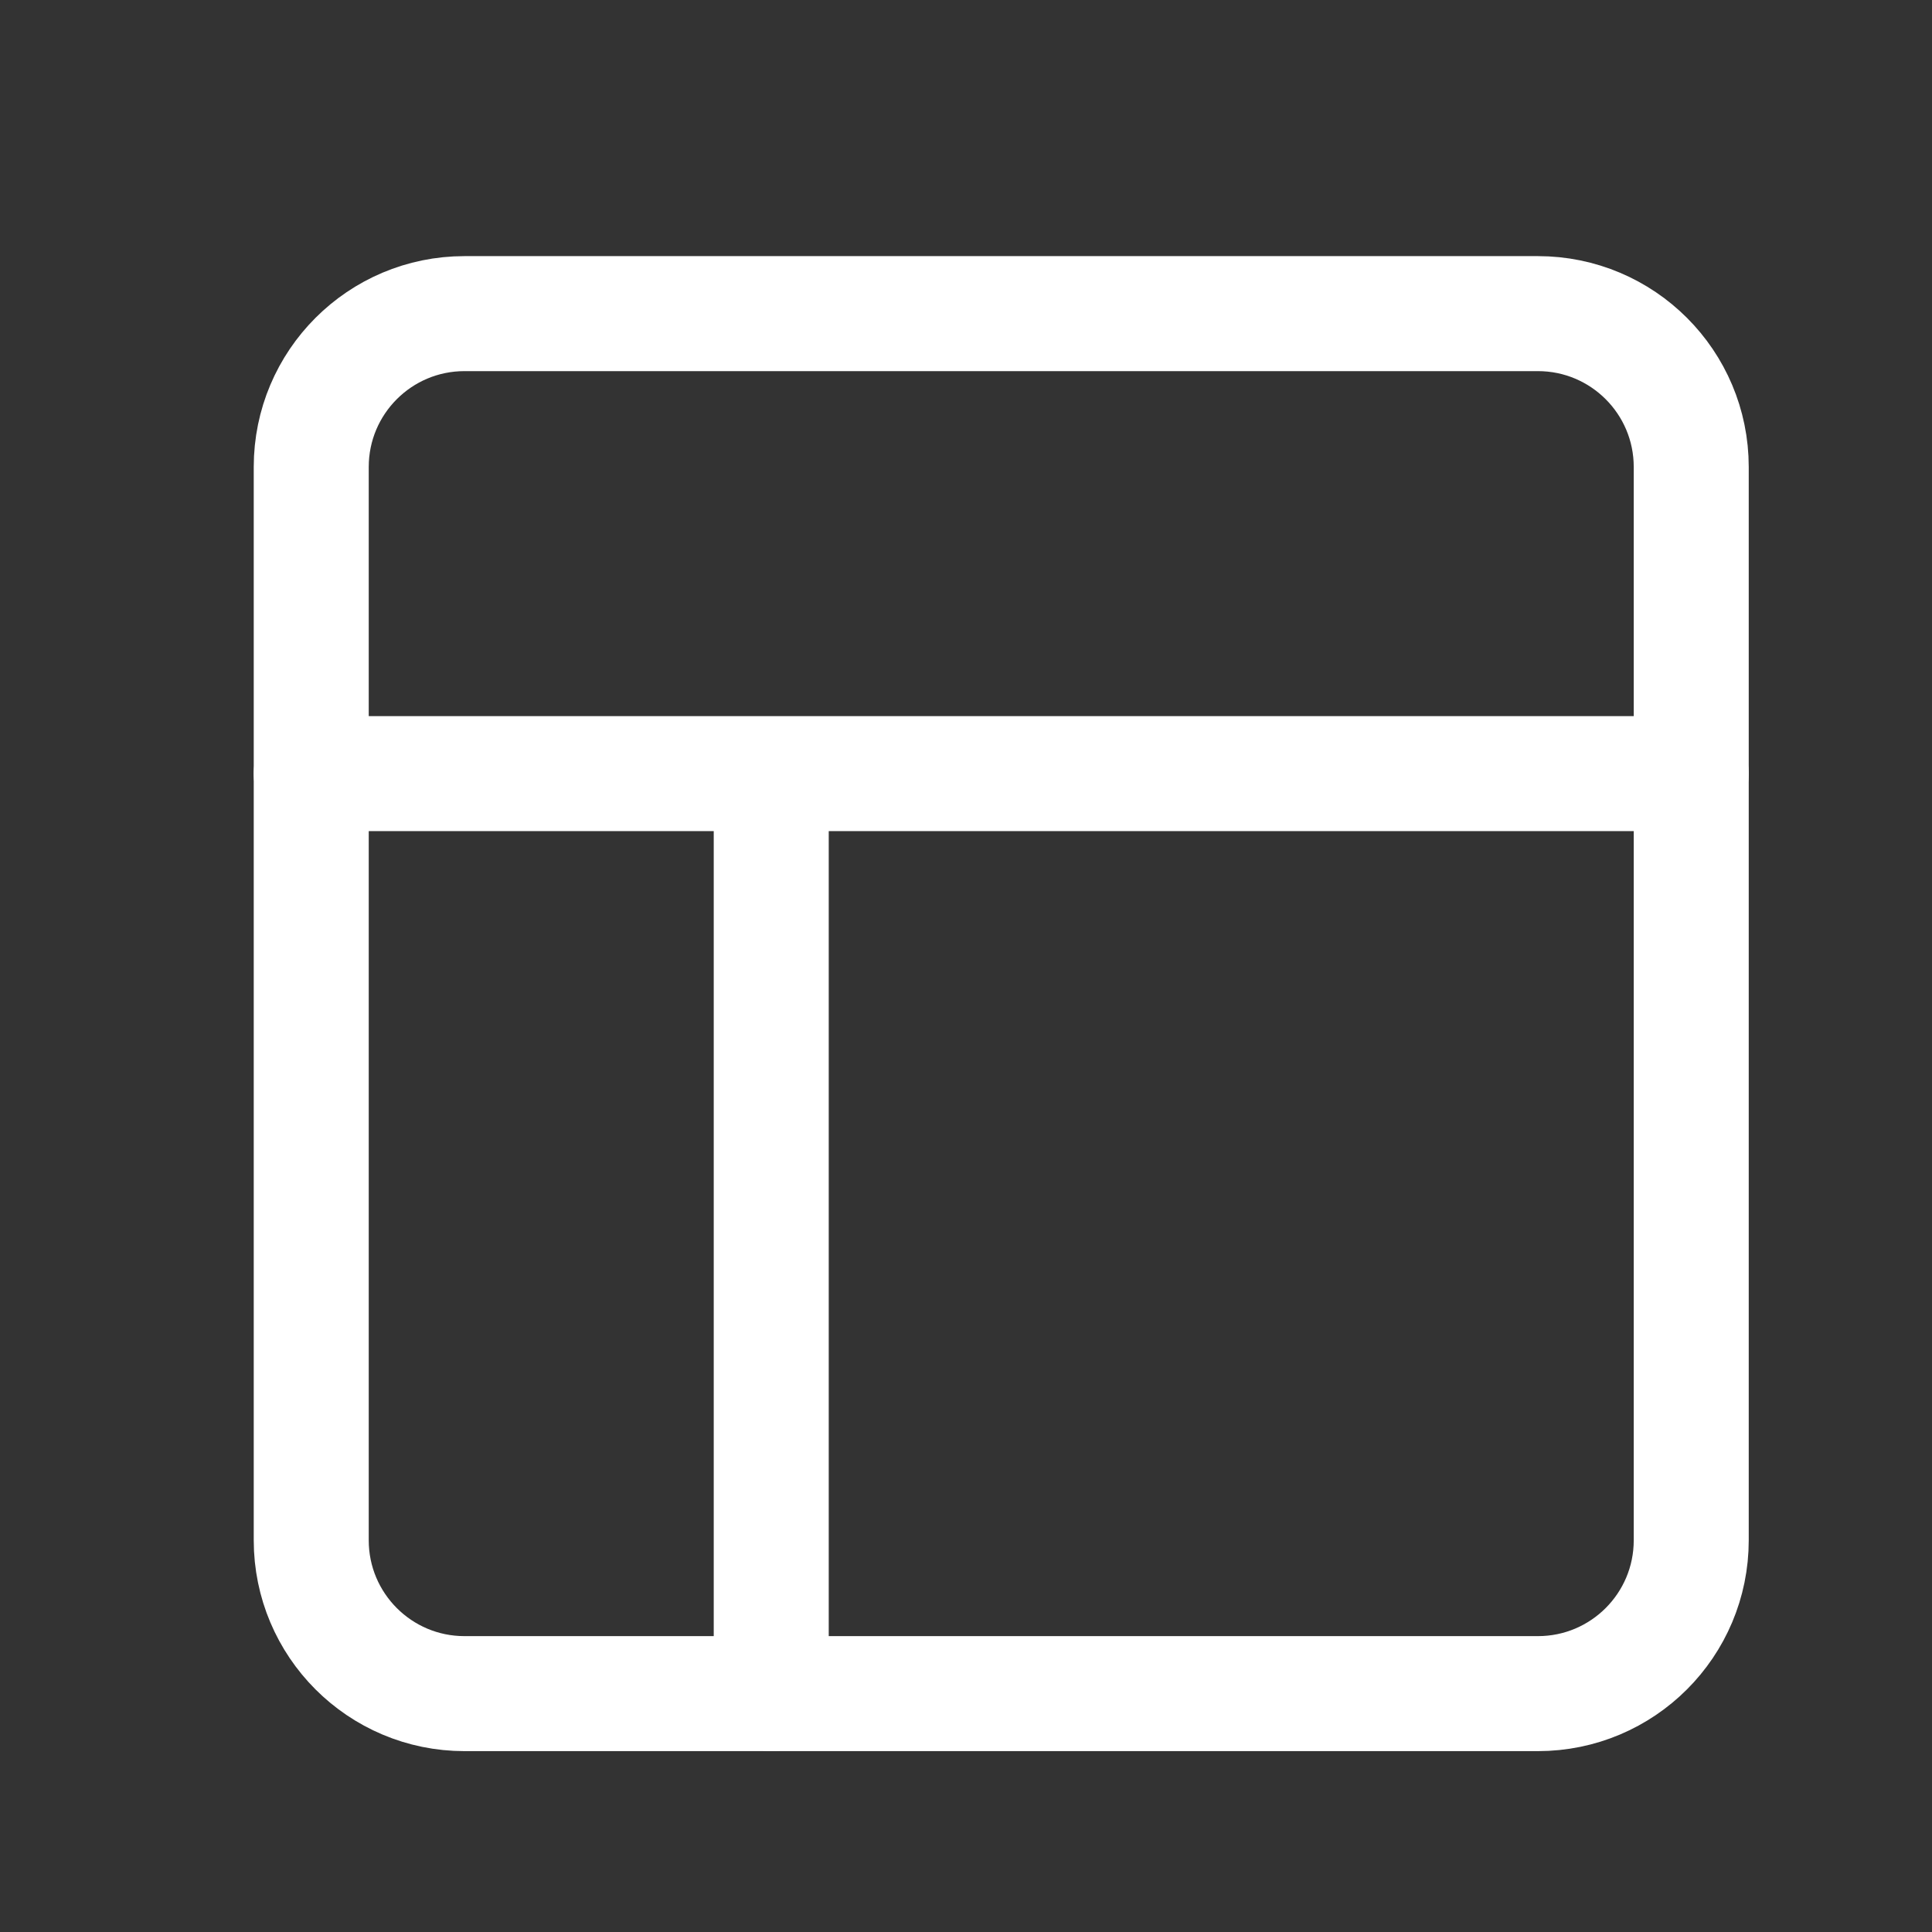
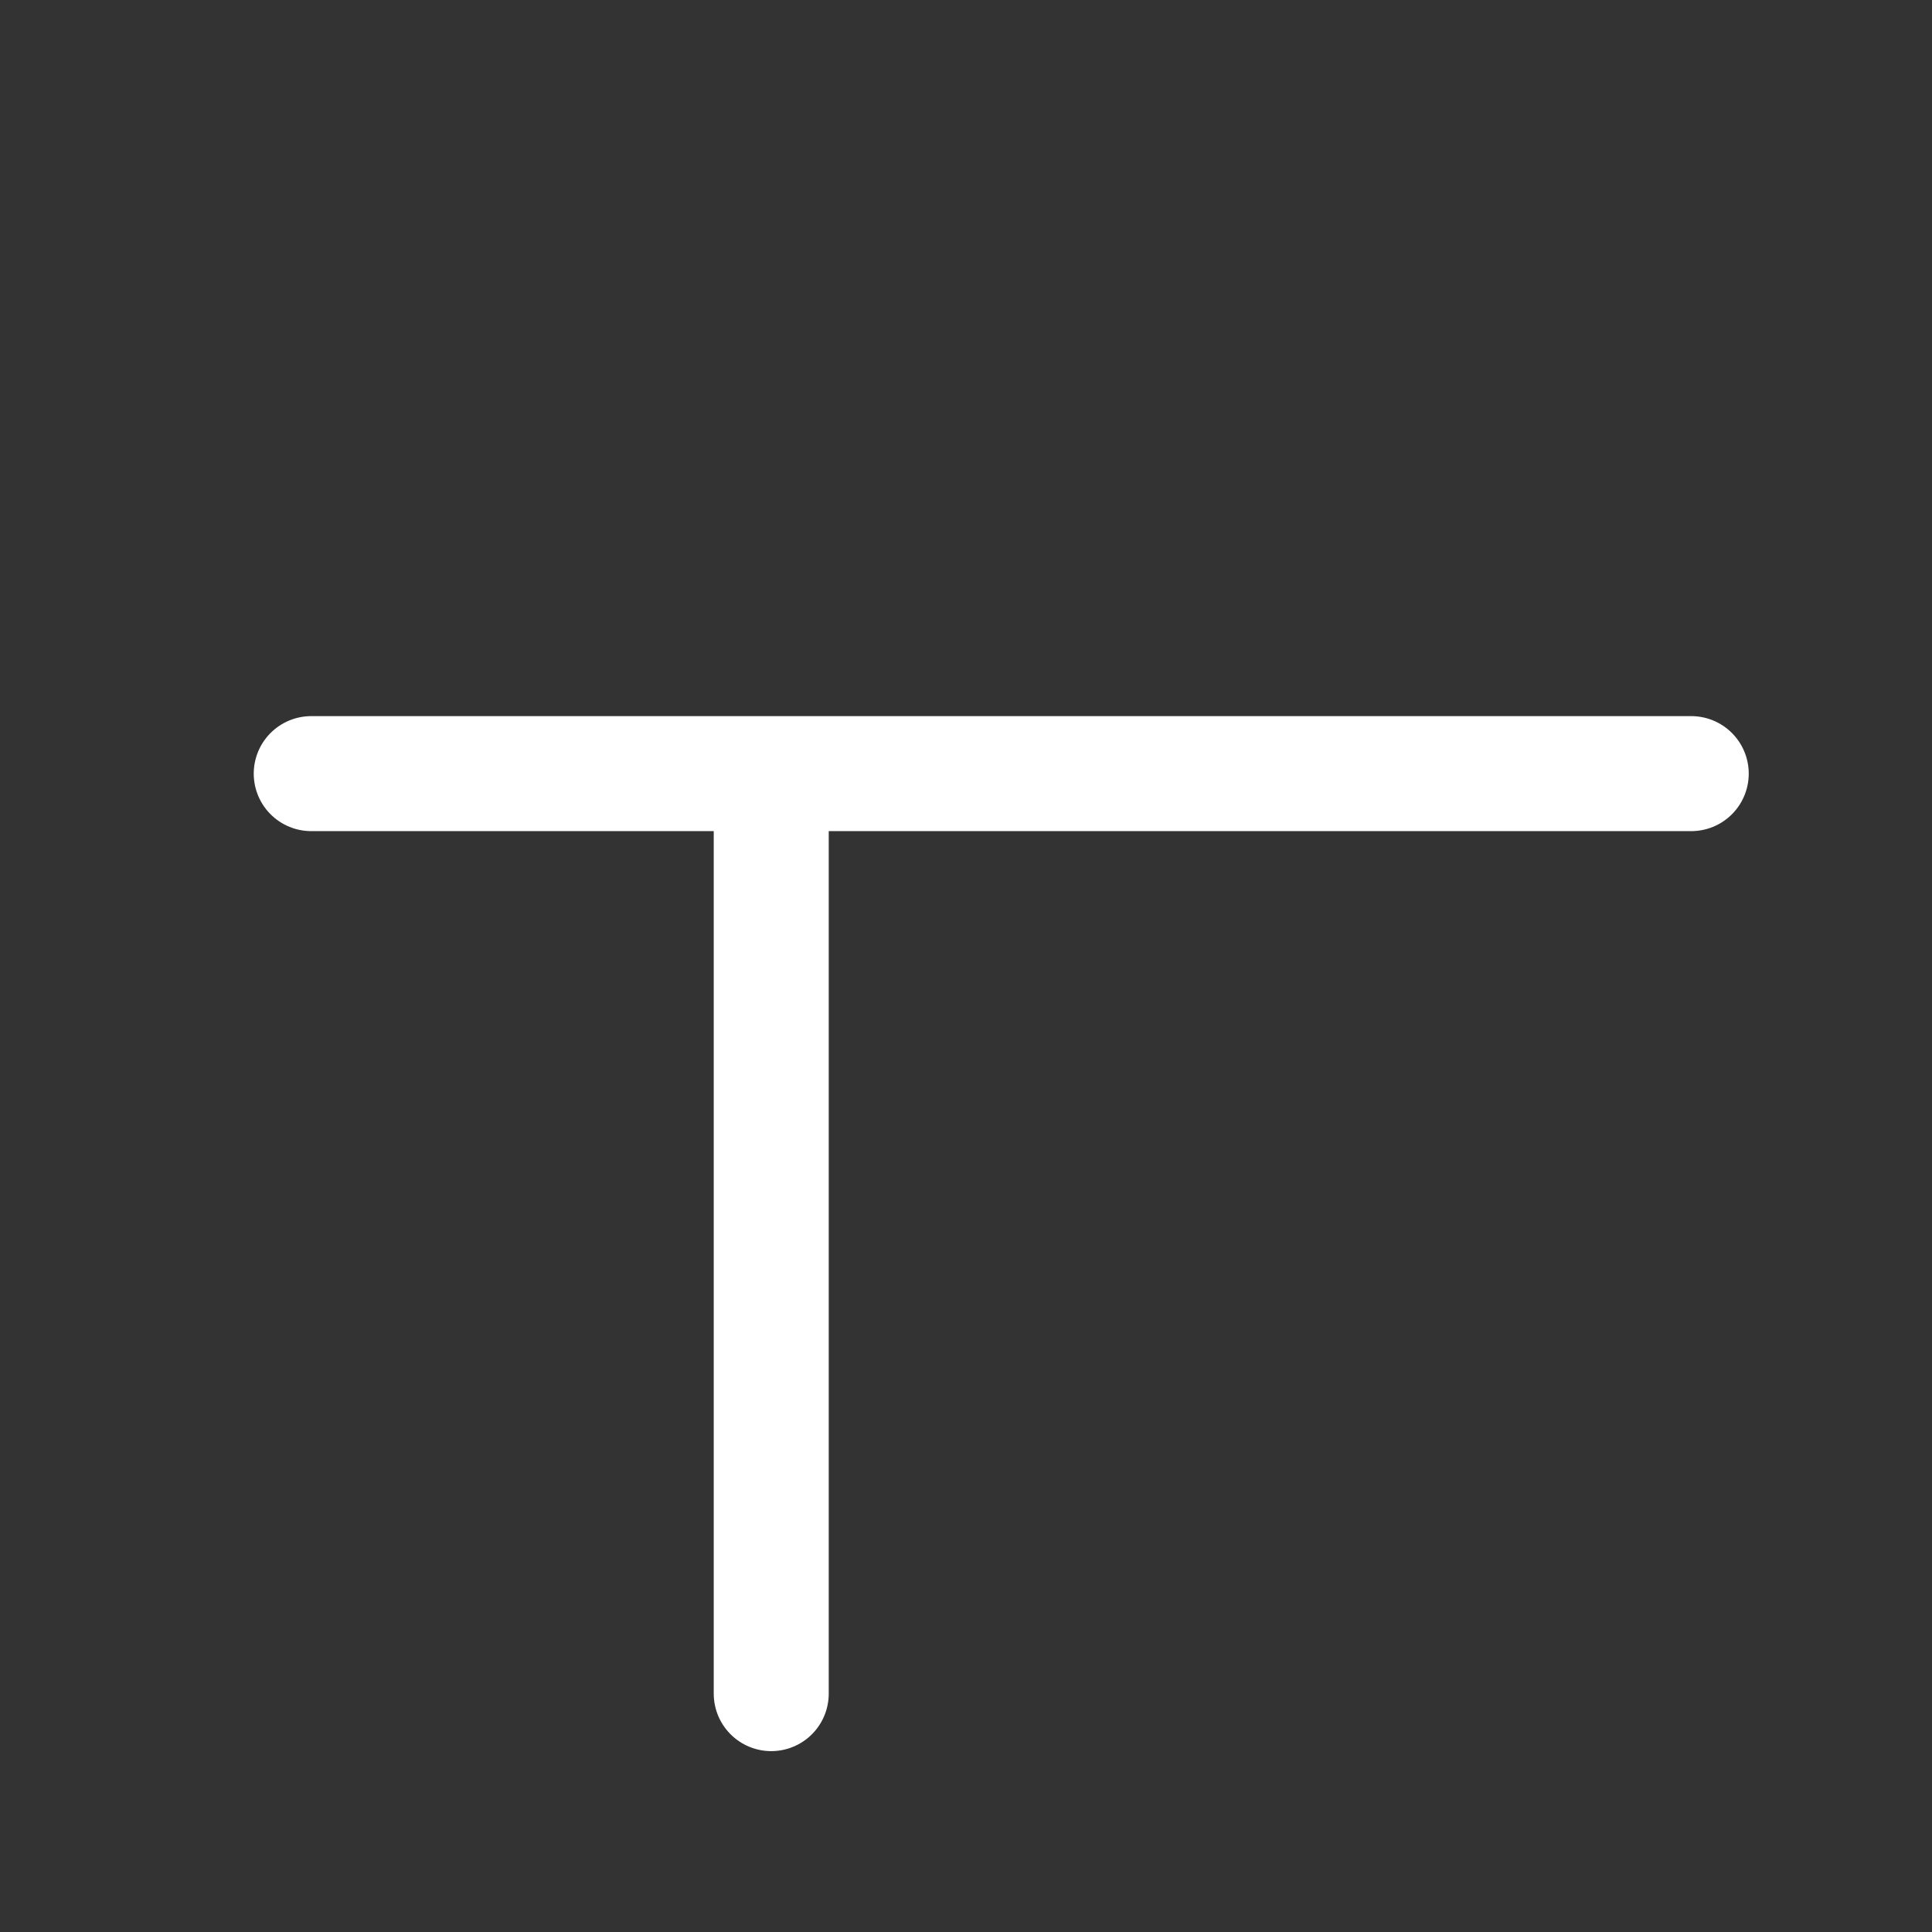
<svg xmlns="http://www.w3.org/2000/svg" width="21" height="21" viewBox="0 0 21 21" fill="none">
  <rect x="0" y="0" width="21" height="21" fill="#333333" stroke="none" />
-   <path d="M16.716 3.409H5.049C4.129 3.409 3.383 4.155 3.383 5.076V16.742C3.383 17.663 4.129 18.409 5.049 18.409H16.716C17.637 18.409 18.383 17.663 18.383 16.742V5.076C18.383 4.155 17.637 3.409 16.716 3.409Z" stroke="white" stroke-width="1.25" stroke-linecap="round" stroke-linejoin="round" />
  <path d="M3.383 8.409H18.383M8.383 18.409V8.409" stroke="white" stroke-width="1.25" stroke-linecap="round" stroke-linejoin="round" />
</svg>